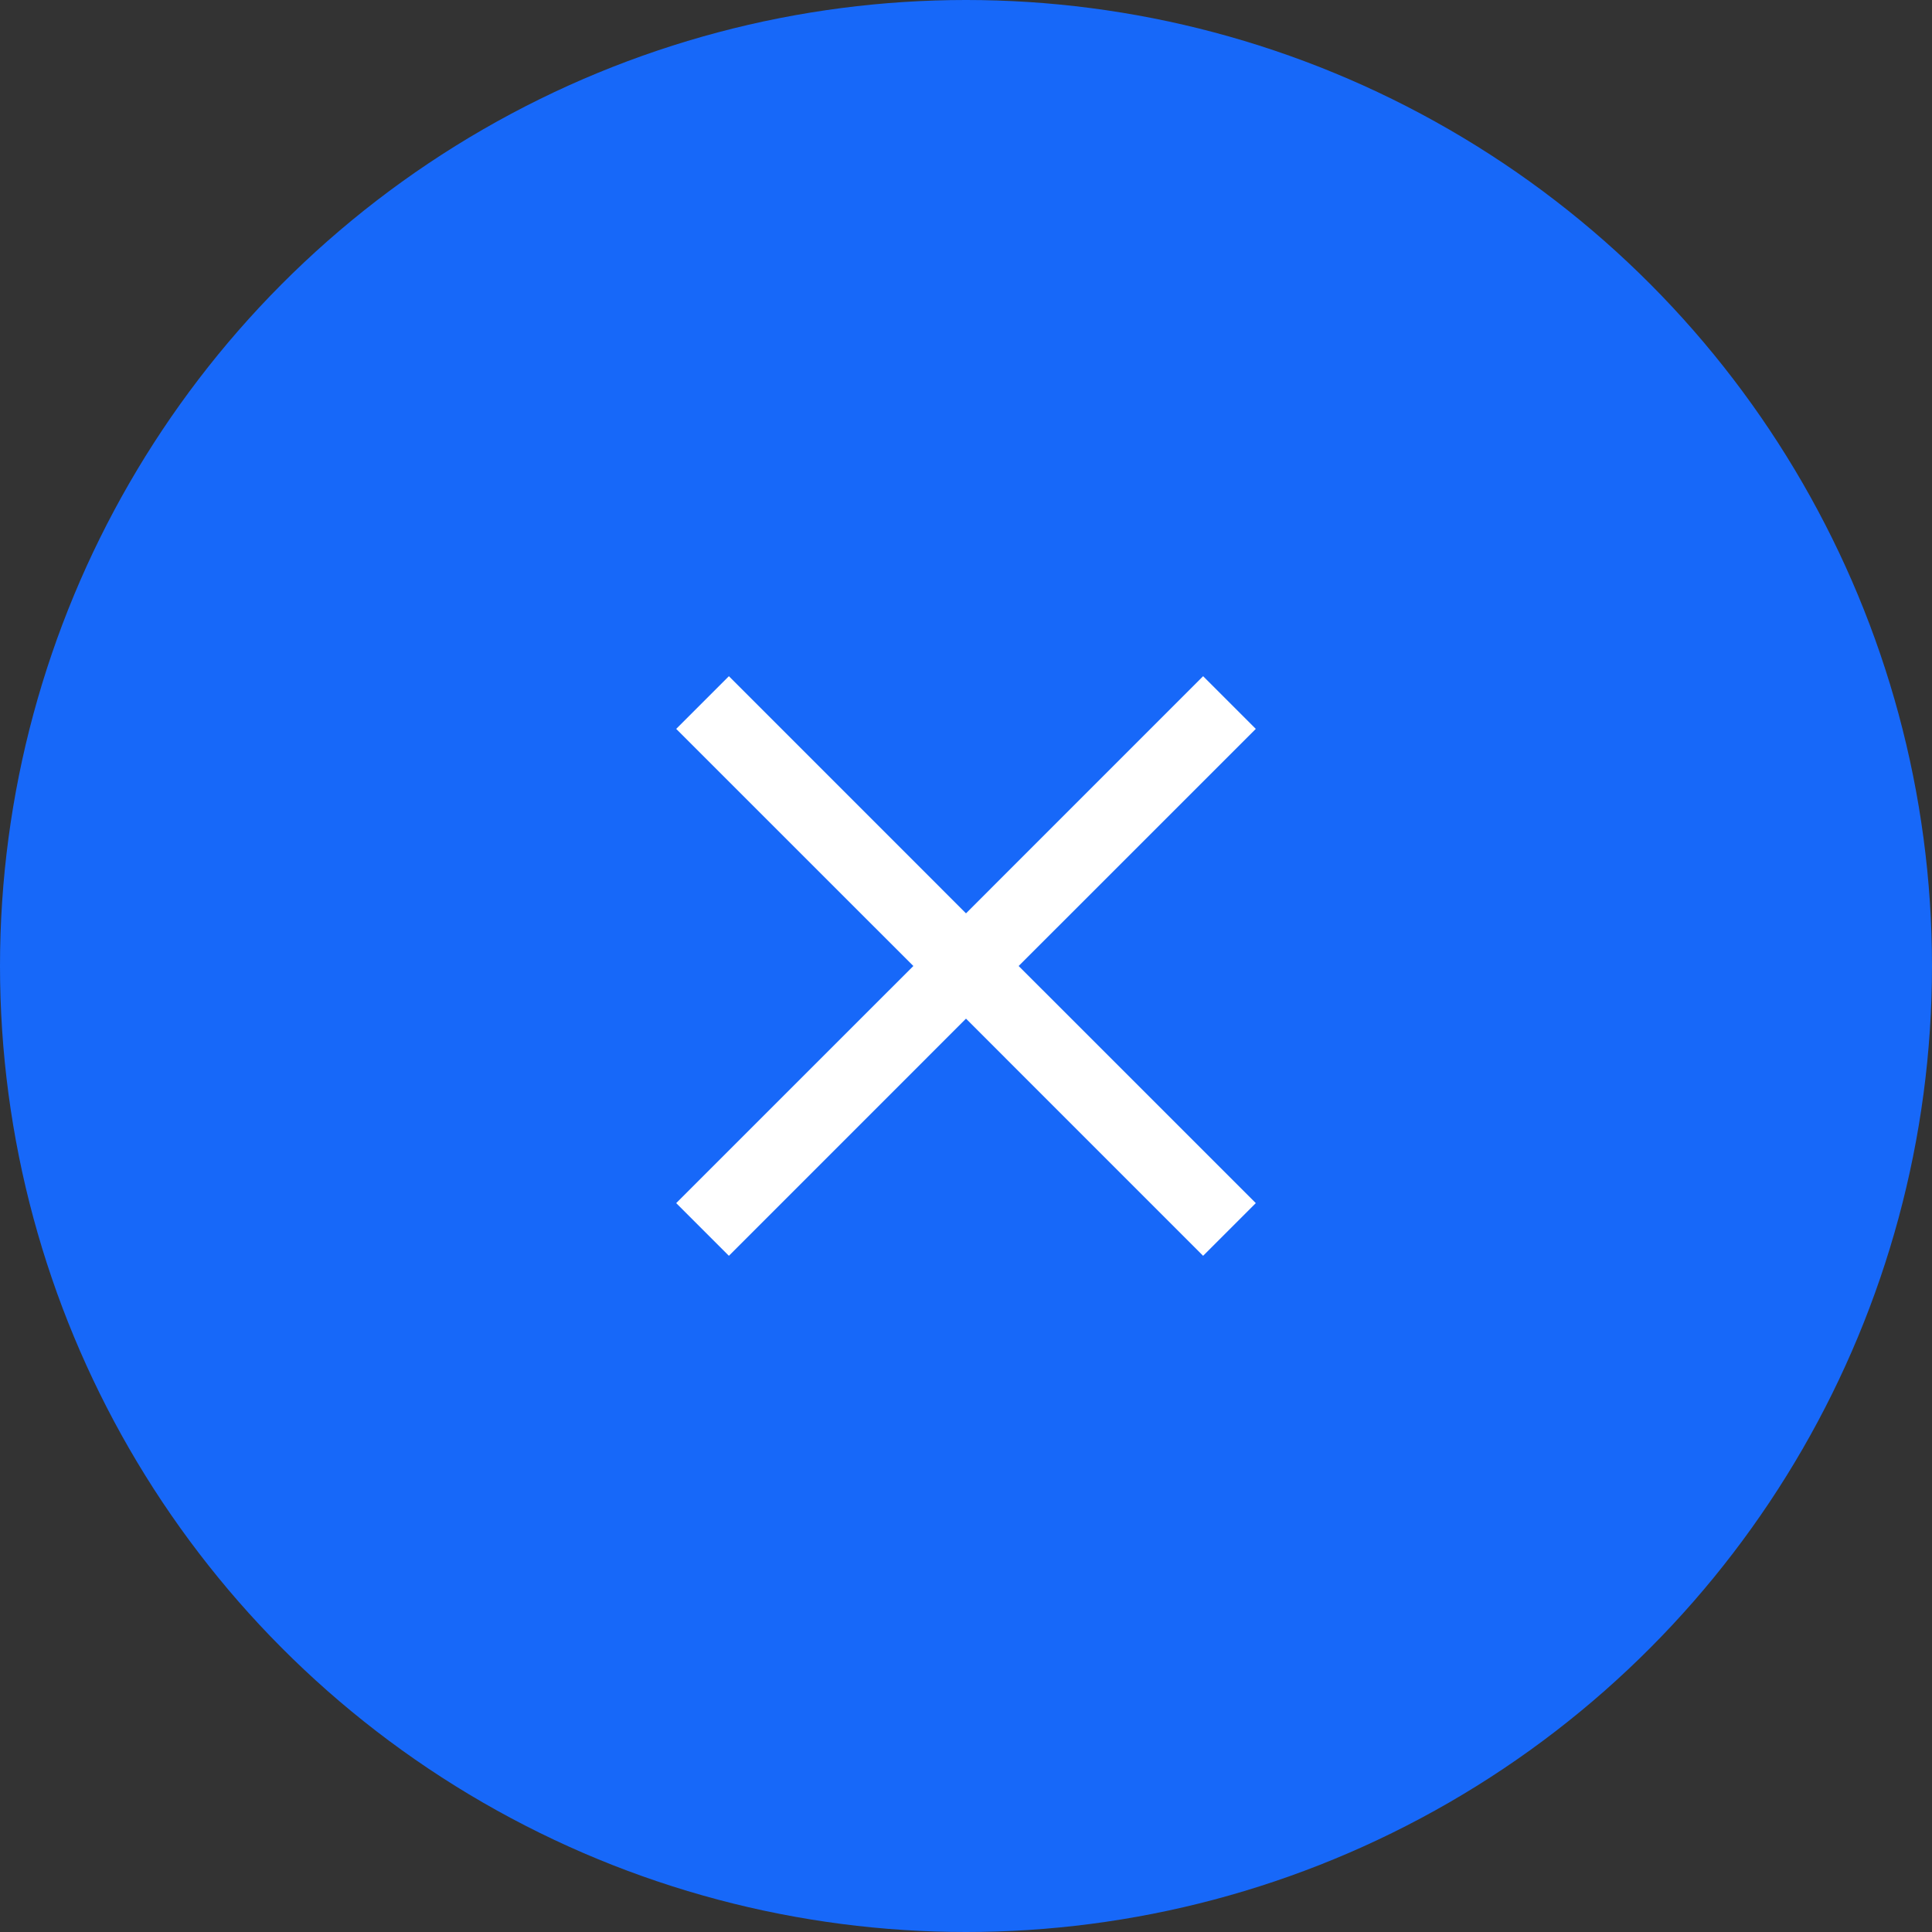
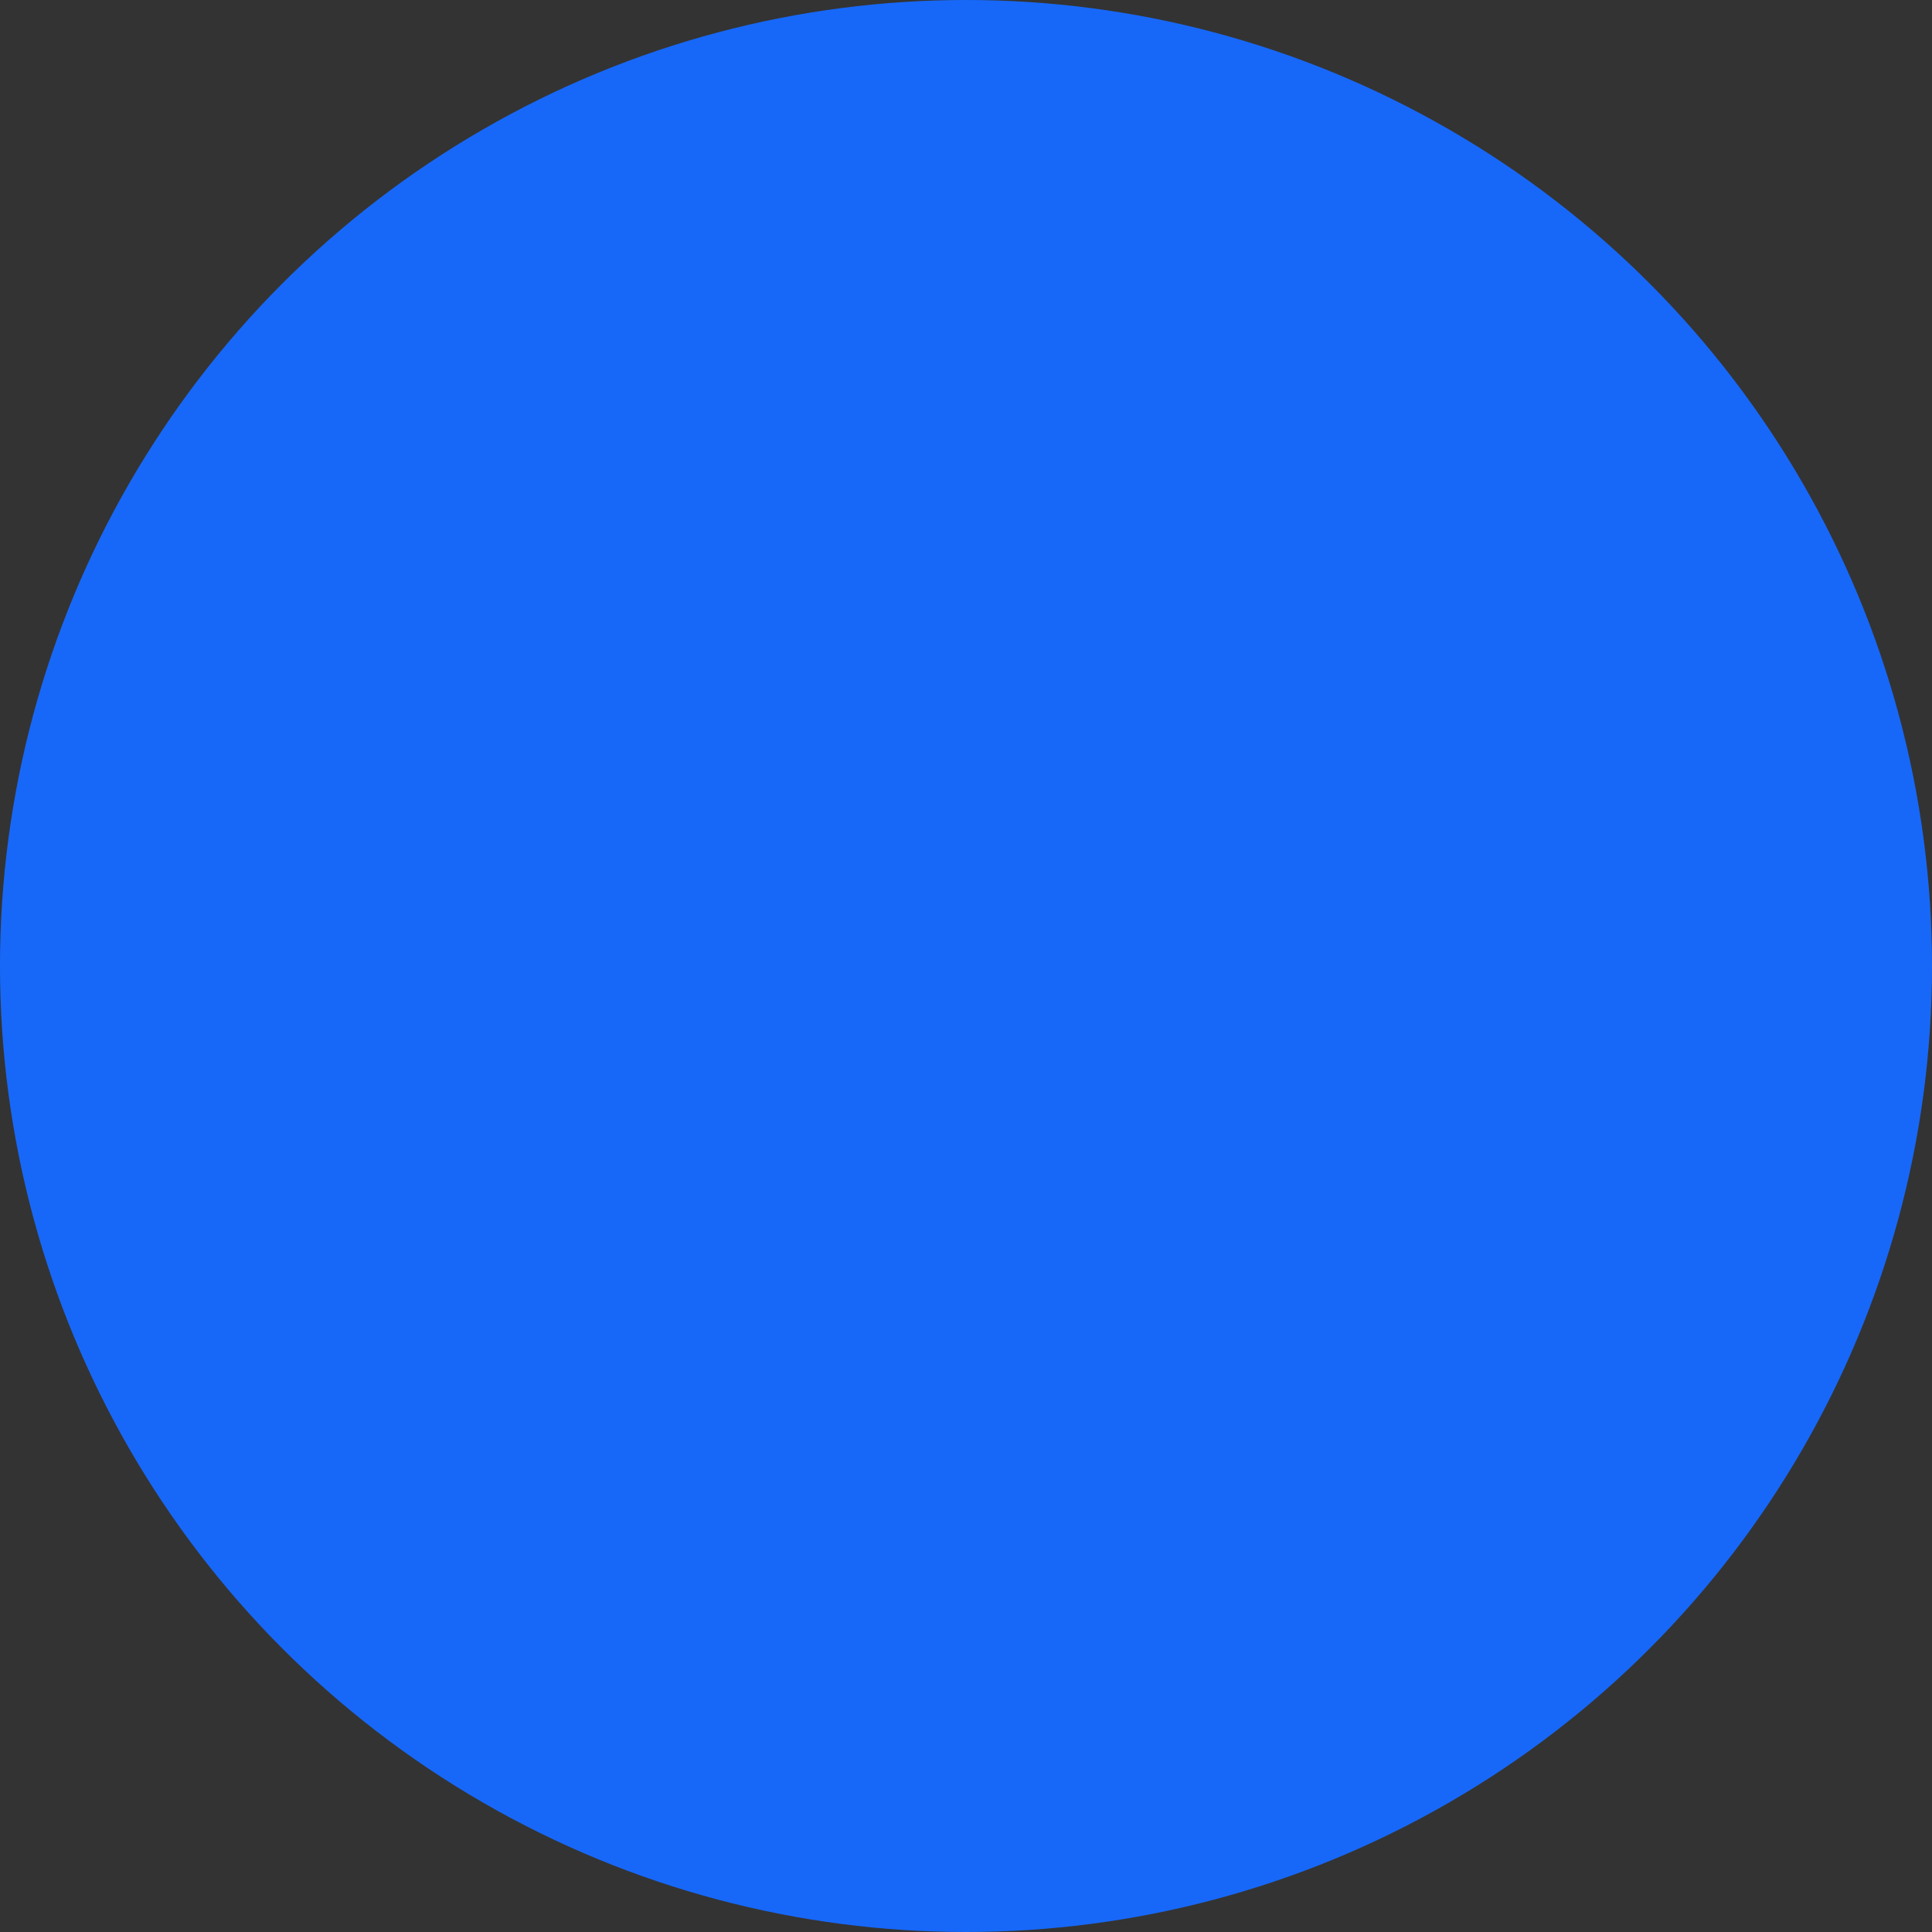
<svg xmlns="http://www.w3.org/2000/svg" width="40px" height="40px" viewBox="0 0 40 40" version="1.1">
  <rect x="0" y="0" width="40" height="40" fill="#333333" stroke="none" />
  <title>Group 8</title>
  <desc>Created with Sketch.</desc>
  <g id="Page-1" stroke="none" stroke-width="1" fill="none" fill-rule="evenodd">
    <g id="Group-8">
      <circle id="Oval" fill="#1768F9" transform="translate(20, 20) scale(-1, 1) translate(-20, -20) " cx="20" cy="20" r="20" />
-       <path d="M24.909,14 L26,15.091 L21.09,20 L26,24.909 L24.909,26 L20,21.09 L15.091,26 L14,24.909 L18.91,20 L14,15.091 L15.091,14 L20,18.91 L24.909,14 Z" id="Combined-Shape" fill="#FFFFFF" />
    </g>
  </g>
</svg>